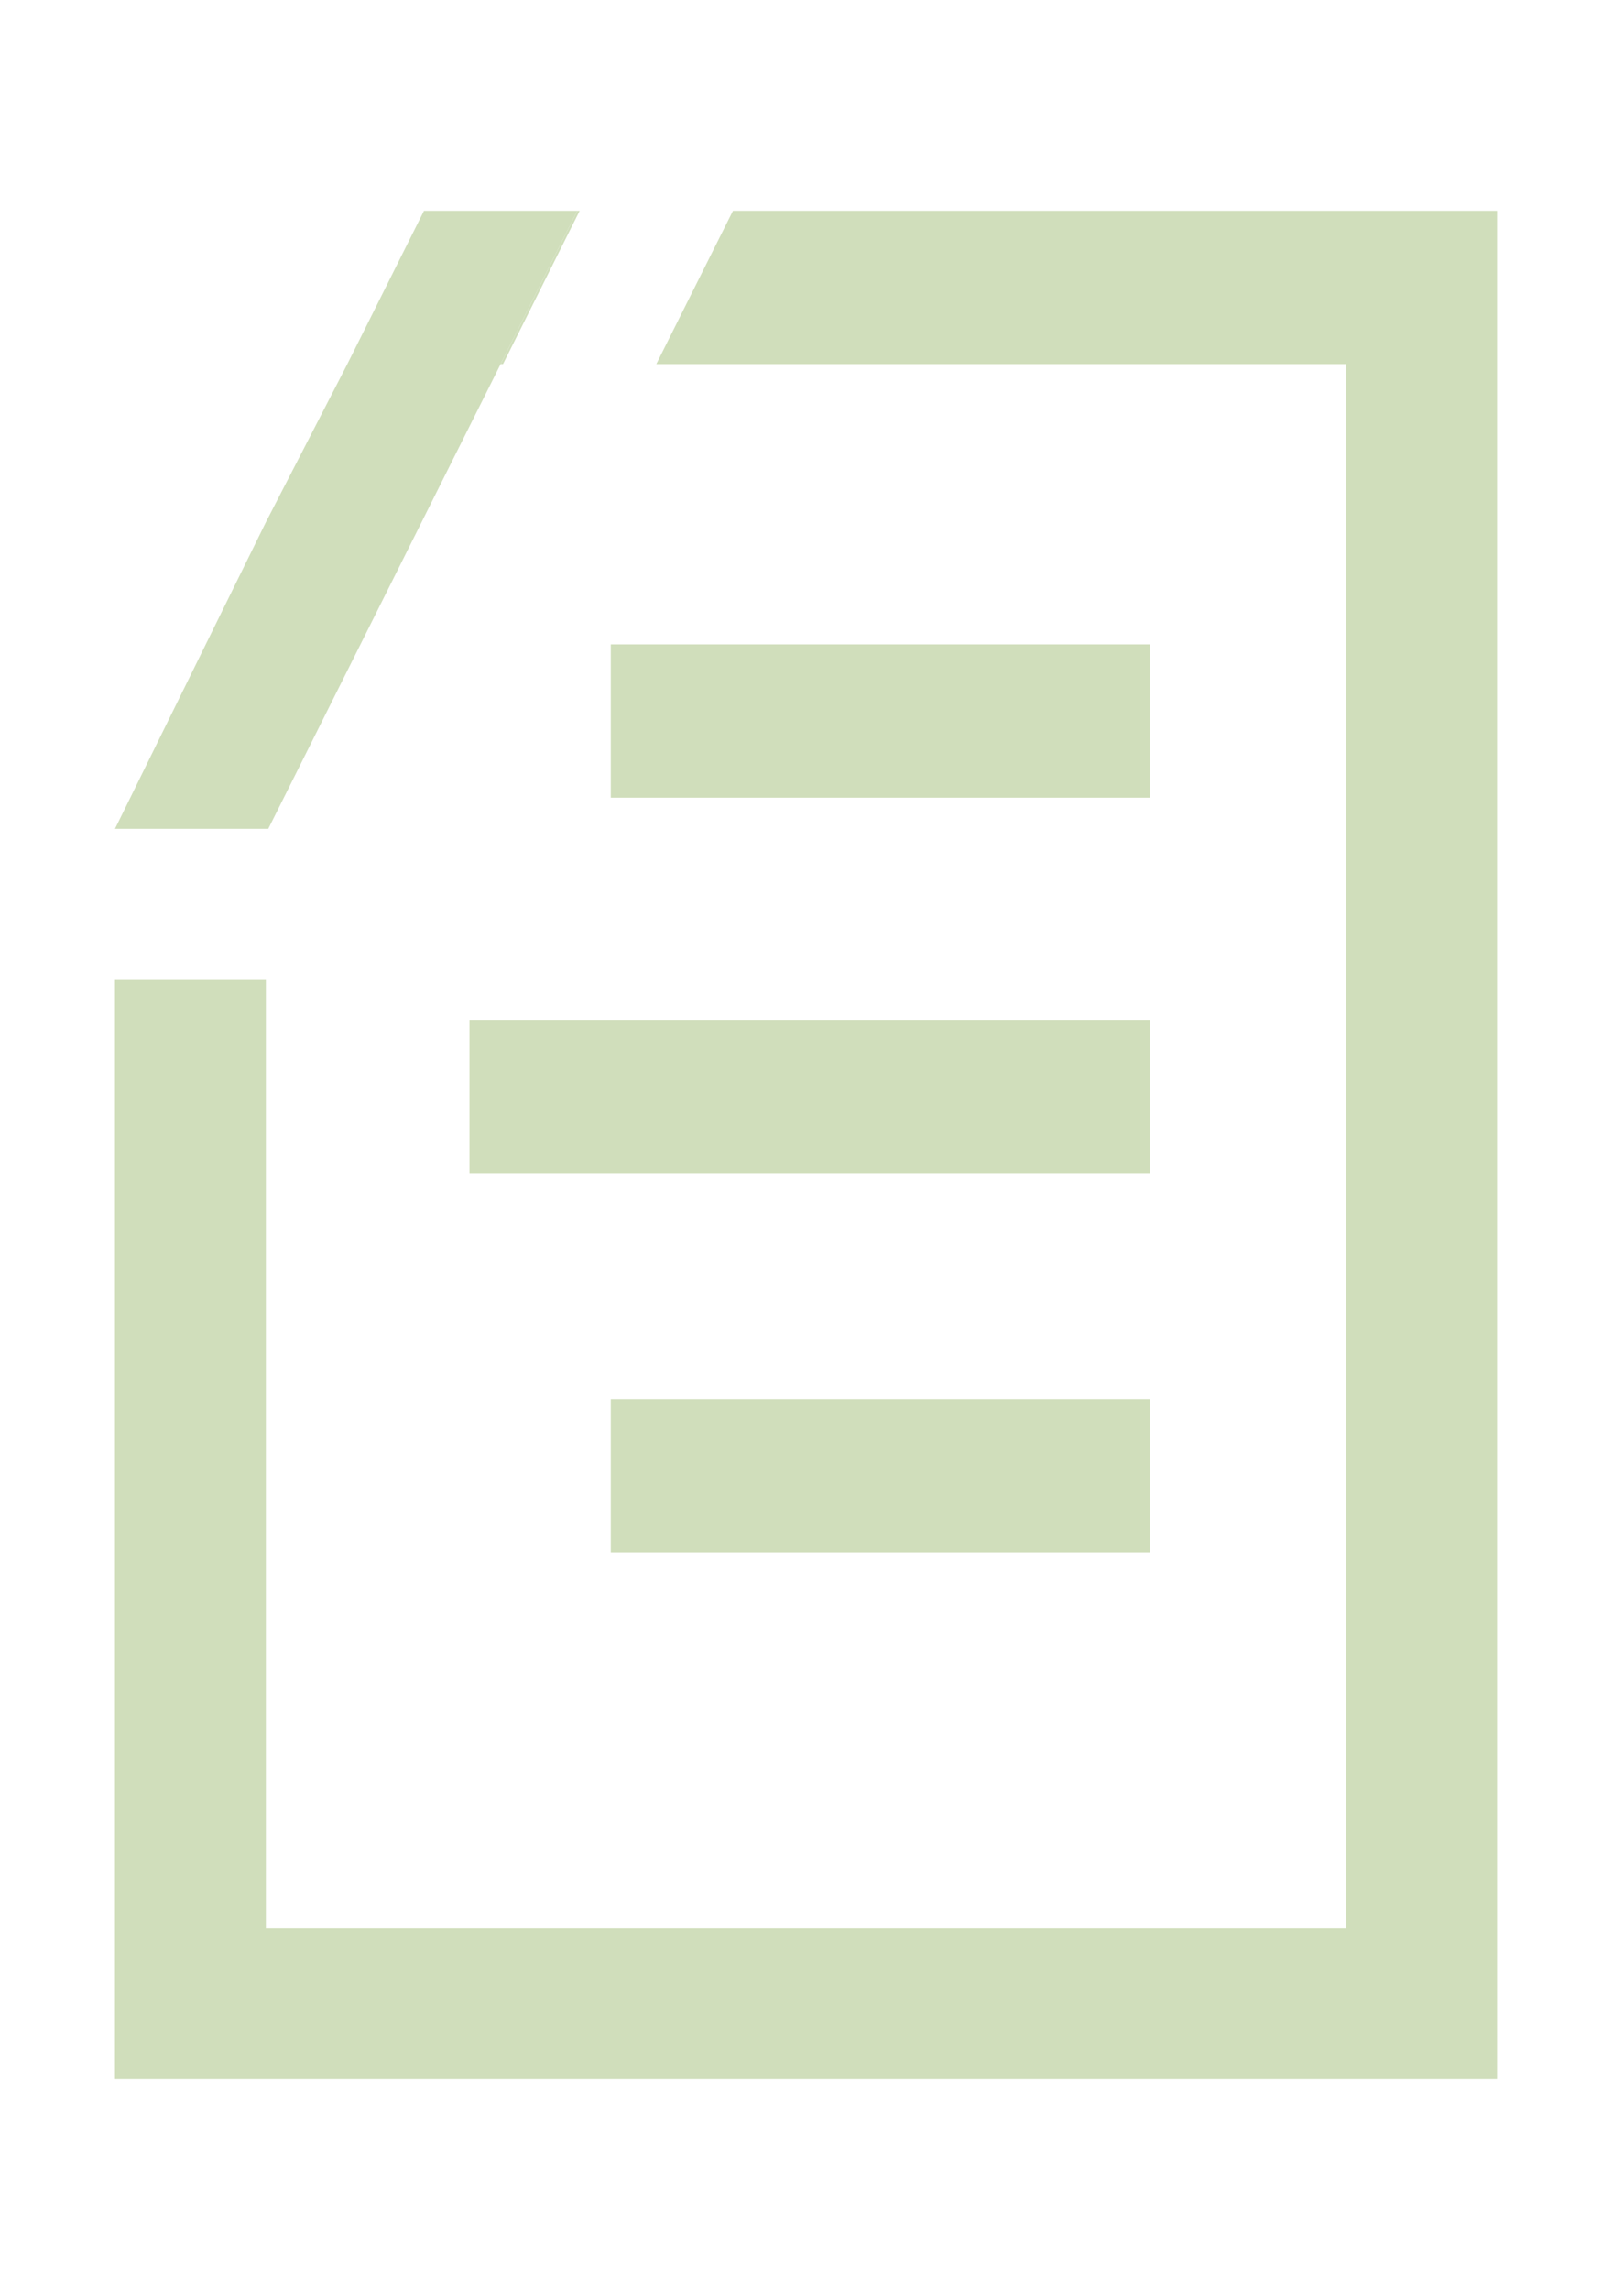
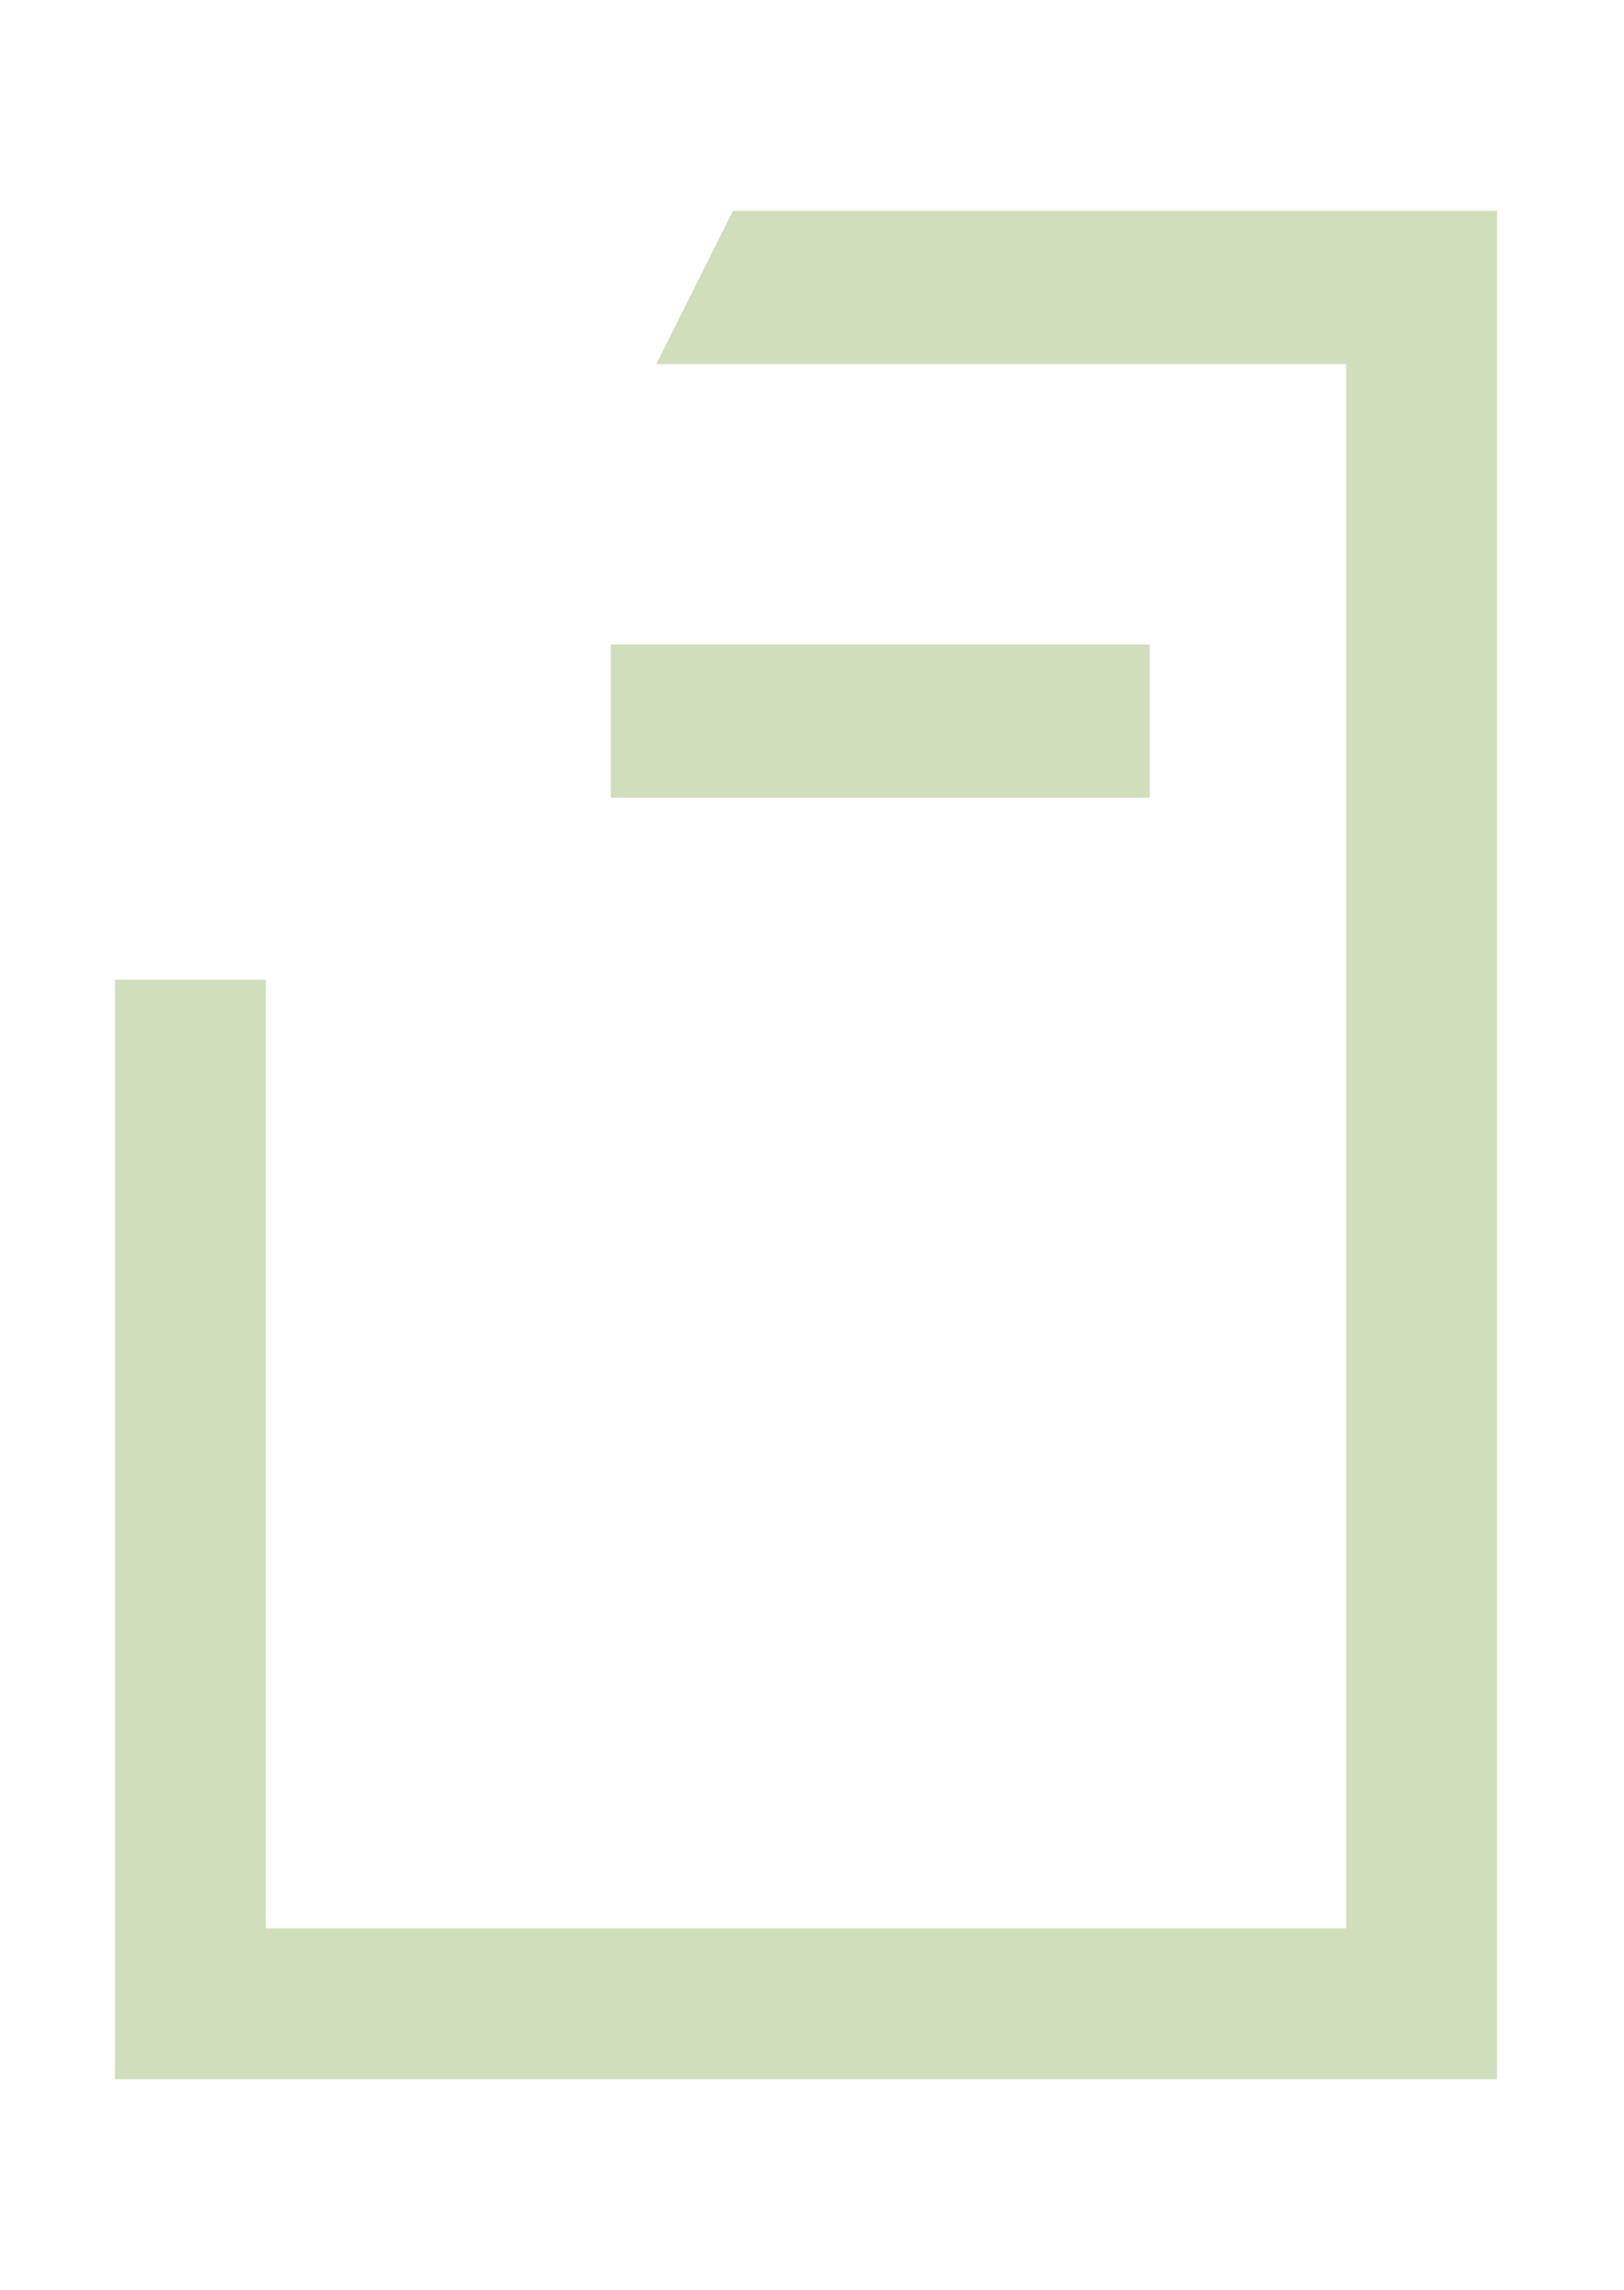
<svg xmlns="http://www.w3.org/2000/svg" version="1.1" id="Laag_1" x="0px" y="0px" viewBox="0 0 67.8 95.6" style="enable-background:new 0 0 67.8 95.6;" xml:space="preserve">
  <style type="text/css">
	.st0{fill:#D0DEBB;}
</style>
  <g>
    <g>
-       <polygon class="st0" points="24.2,8.8 21,15.2 20.9,15.2 24.1,8.8   " />
      <polygon class="st0" points="62.5,8.8 62.5,86.8 4.8,86.8 4.8,40.9 11.1,40.9 11.1,80.5 56.2,80.5 56.2,15.2 27.4,15.2 30.6,8.8       " />
    </g>
    <g>
-       <polygon class="st0" points="24.1,8.8 20.9,15.2 11.2,34.6 4.8,34.6 11.1,21.8 14.5,15.2 17.7,8.8   " />
-     </g>
+       </g>
    <rect x="25.5" y="26.9" class="st0" width="22.5" height="6.4" />
-     <rect x="19.6" y="42.6" class="st0" width="28.4" height="6.4" />
-     <rect x="25.5" y="58.4" class="st0" width="22.5" height="6.4" />
  </g>
</svg>